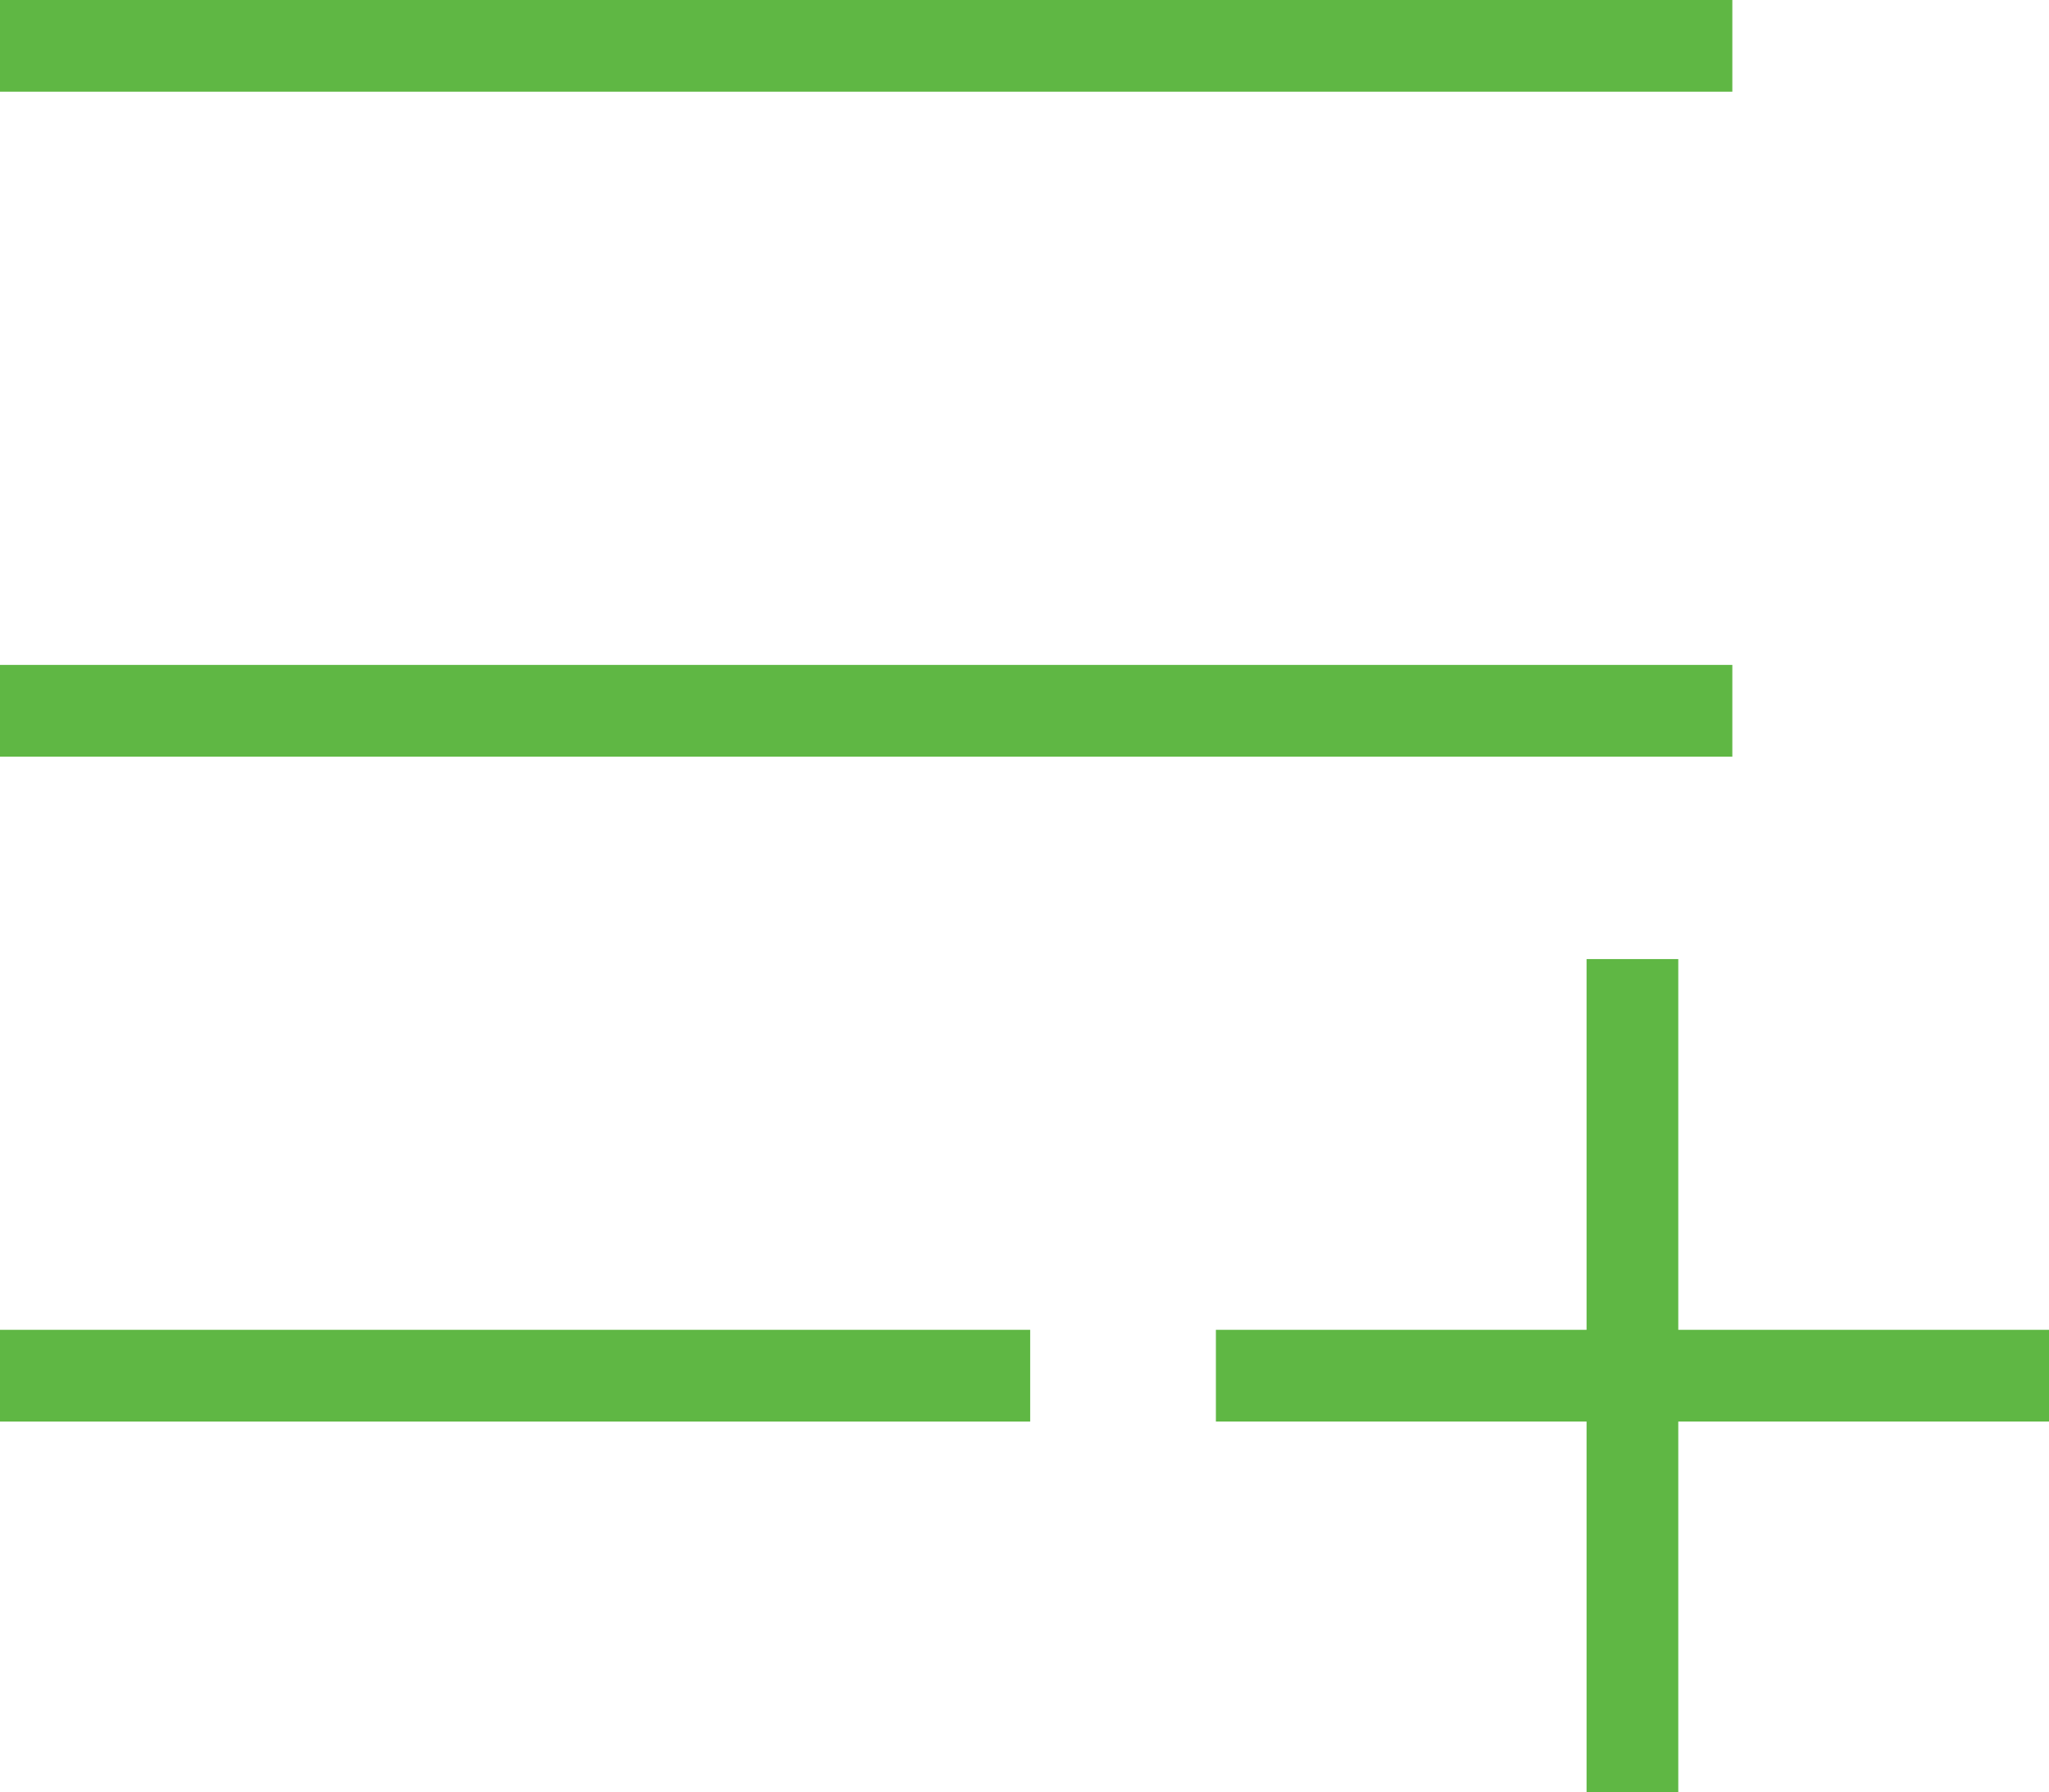
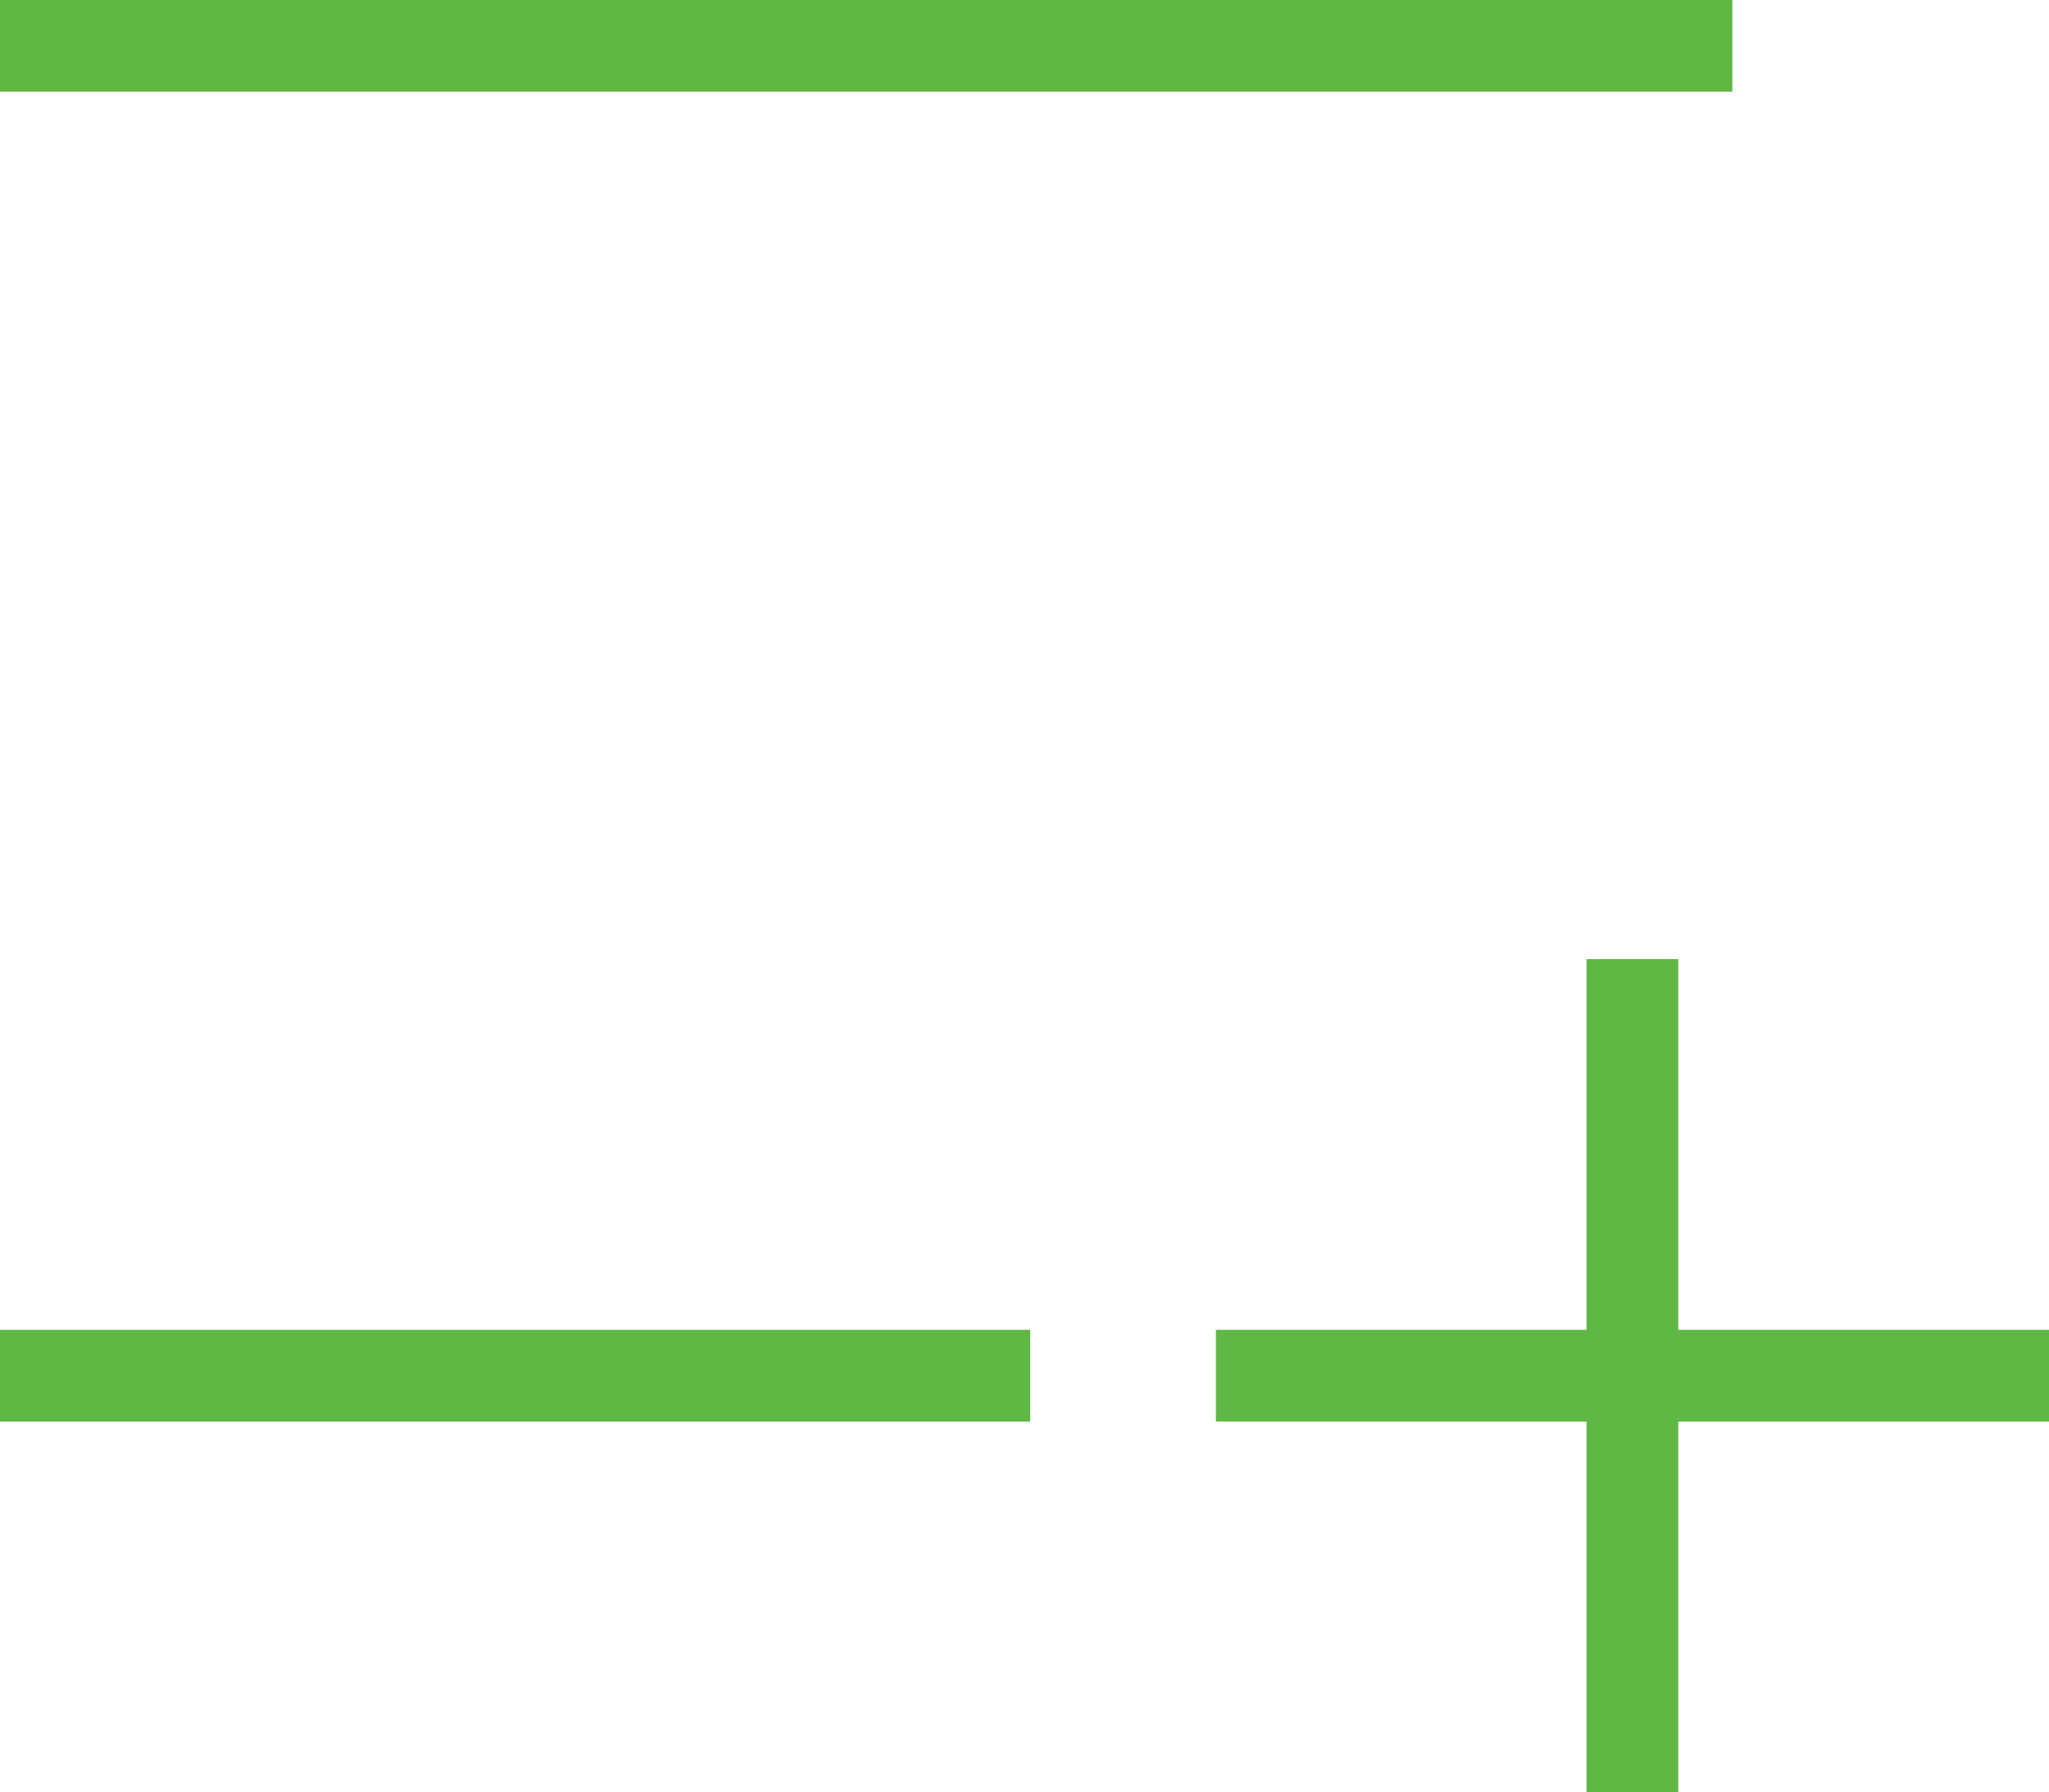
<svg xmlns="http://www.w3.org/2000/svg" width="44.686" height="39.081" viewBox="0 0 44.686 39.081">
  <g id="Group_1415" data-name="Group 1415" transform="translate(327.87 84.94)">
    <path id="Path_5529" data-name="Path 5529" d="M50.17,12.377H12.39v-2H50.17Z" transform="translate(-340.26 -95.318)" fill="#5fb744" />
-     <path id="Path_5530" data-name="Path 5530" d="M50.17,12.377H12.39v-2H50.17Z" transform="translate(-340.26 -80.819)" fill="#5fb744" />
    <path id="Path_5531" data-name="Path 5531" d="M34.857,12.377H12.39v-2H34.857Z" transform="translate(-340.26 -66.321)" fill="#5fb744" />
    <path id="Path_5532" data-name="Path 5532" d="M18.169,1H0V-1H18.169Z" transform="translate(-292.269 -64.028) rotate(90)" fill="#5fb744" />
    <path id="Path_5533" data-name="Path 5533" d="M18.169,1H0V-1H18.169Z" transform="translate(-301.353 -54.944)" fill="#5fb744" />
  </g>
</svg>